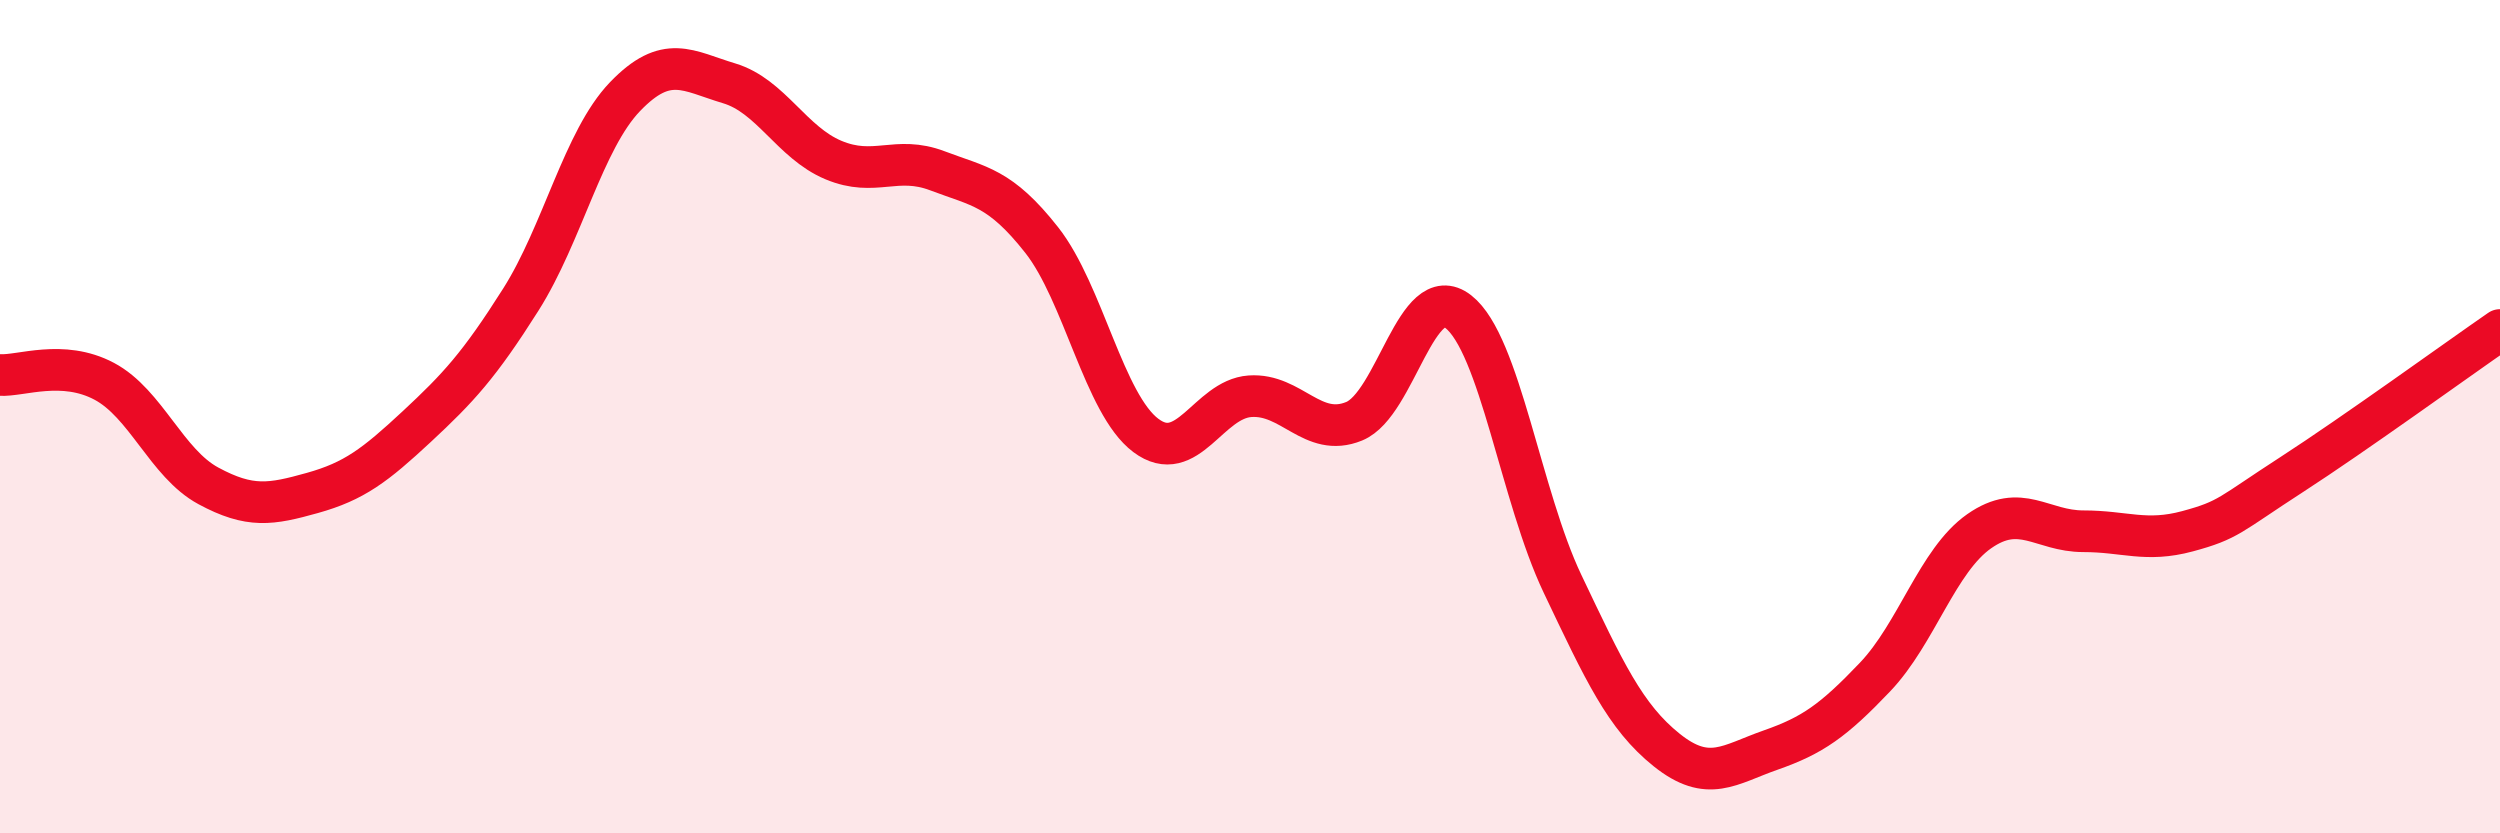
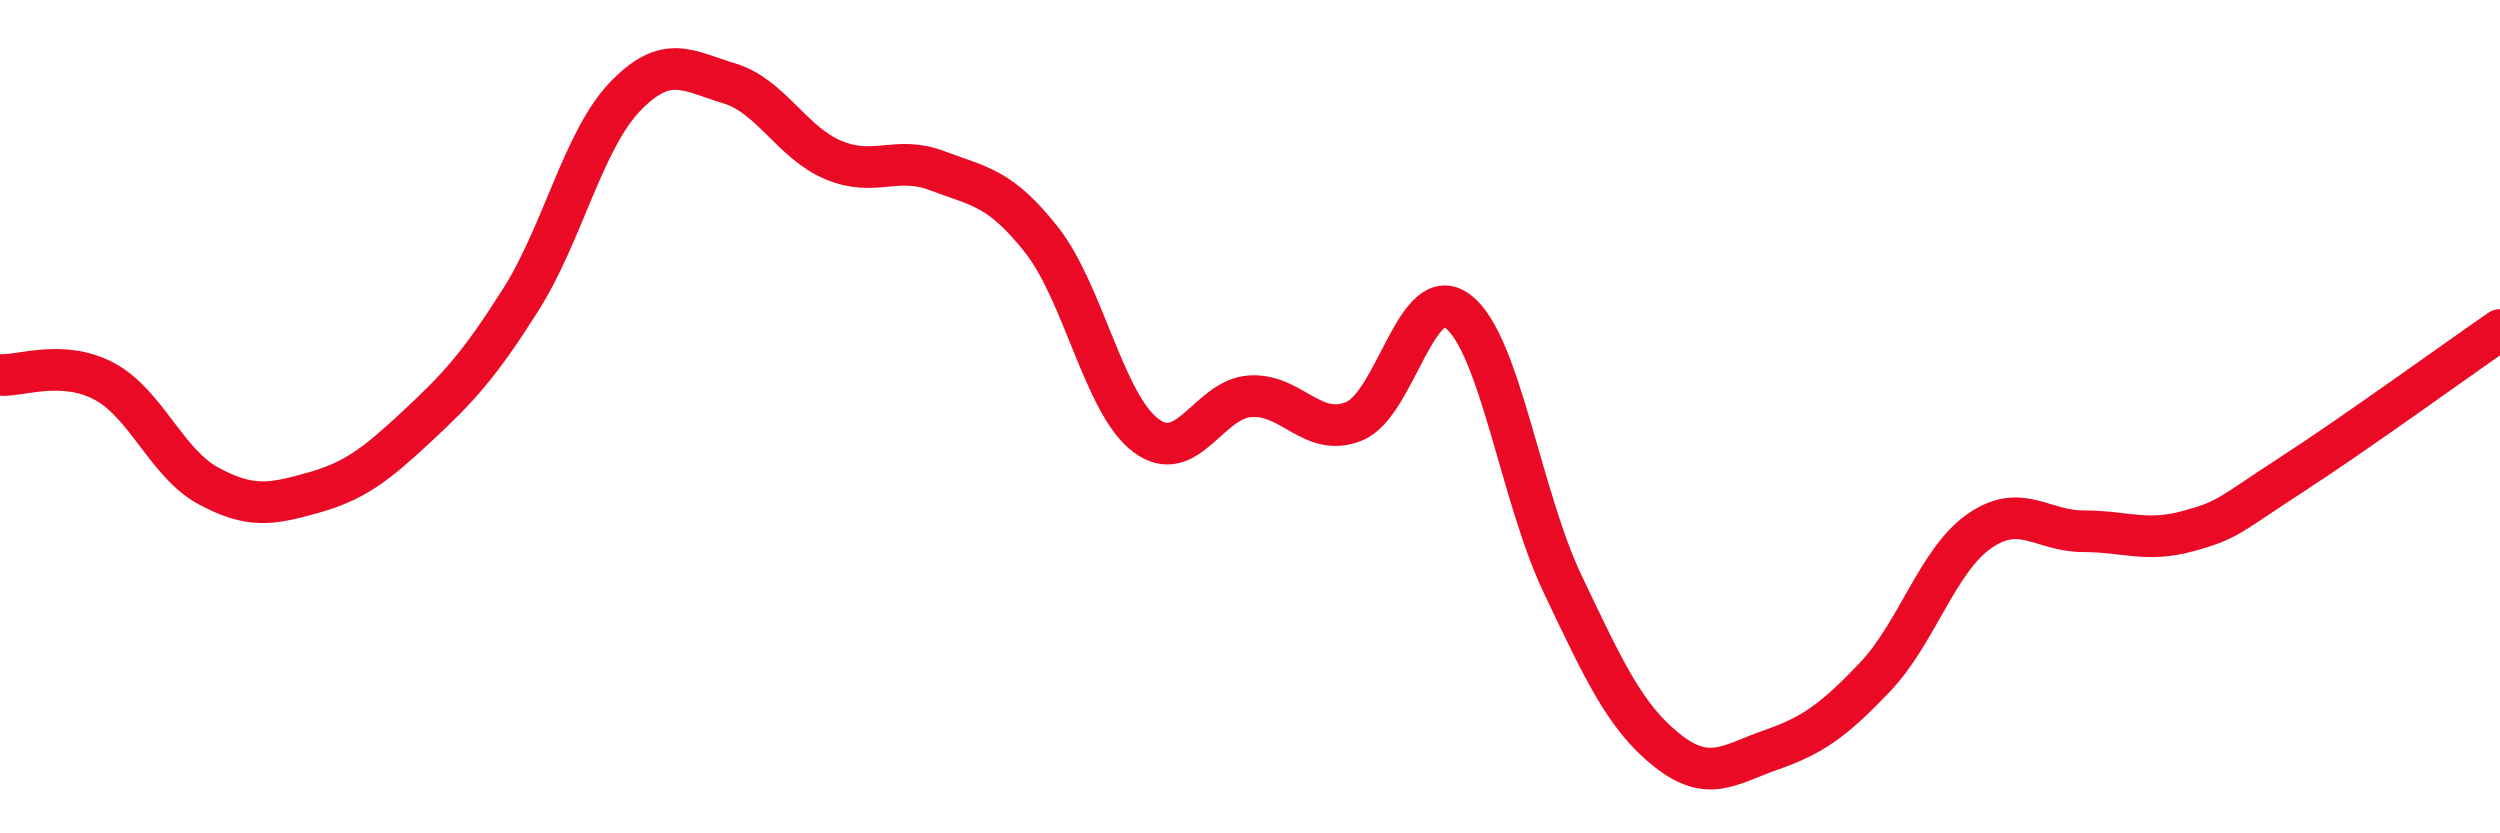
<svg xmlns="http://www.w3.org/2000/svg" width="60" height="20" viewBox="0 0 60 20">
-   <path d="M 0,9 C 0.5,9.03 1.5,8.62 2.5,9.15 C 3.5,9.68 4,11.12 5,11.66 C 6,12.2 6.5,12.11 7.5,11.83 C 8.5,11.55 9,11.17 10,10.24 C 11,9.31 11.5,8.77 12.5,7.19 C 13.5,5.61 14,3.36 15,2.32 C 16,1.28 16.5,1.7 17.5,2 C 18.5,2.3 19,3.42 20,3.84 C 21,4.26 21.5,3.72 22.5,4.1 C 23.5,4.48 24,4.49 25,5.76 C 26,7.03 26.5,9.7 27.5,10.45 C 28.5,11.2 29,9.58 30,9.51 C 31,9.44 31.5,10.52 32.5,10.11 C 33.5,9.7 34,6.7 35,7.48 C 36,8.26 36.5,11.91 37.5,14.01 C 38.5,16.11 39,17.2 40,18 C 41,18.8 41.5,18.35 42.5,18 C 43.5,17.65 44,17.3 45,16.25 C 46,15.2 46.5,13.45 47.5,12.75 C 48.5,12.05 49,12.75 50,12.75 C 51,12.75 51.5,13.02 52.5,12.75 C 53.5,12.48 53.5,12.36 55,11.39 C 56.5,10.42 59,8.61 60,7.92L60 20L0 20Z" fill="#EB0A25" opacity="0.1" stroke-linecap="round" stroke-linejoin="round" />
  <path d="M 0,9 C 0.5,9.03 1.5,8.62 2.5,9.15 C 3.5,9.68 4,11.12 5,11.66 C 6,12.2 6.5,12.11 7.5,11.83 C 8.5,11.55 9,11.17 10,10.24 C 11,9.31 11.5,8.77 12.5,7.19 C 13.5,5.61 14,3.36 15,2.32 C 16,1.28 16.5,1.7 17.5,2 C 18.5,2.3 19,3.42 20,3.84 C 21,4.26 21.5,3.72 22.5,4.1 C 23.5,4.48 24,4.49 25,5.76 C 26,7.03 26.5,9.7 27.5,10.45 C 28.5,11.2 29,9.58 30,9.51 C 31,9.44 31.5,10.52 32.5,10.11 C 33.5,9.7 34,6.7 35,7.48 C 36,8.26 36.5,11.91 37.5,14.01 C 38.5,16.11 39,17.2 40,18 C 41,18.8 41.5,18.35 42.5,18 C 43.5,17.65 44,17.3 45,16.25 C 46,15.2 46.5,13.45 47.5,12.75 C 48.5,12.05 49,12.75 50,12.75 C 51,12.75 51.5,13.02 52.5,12.75 C 53.5,12.48 53.5,12.36 55,11.39 C 56.5,10.42 59,8.61 60,7.92" stroke="#EB0A25" stroke-width="1" fill="none" stroke-linecap="round" stroke-linejoin="round" />
</svg>